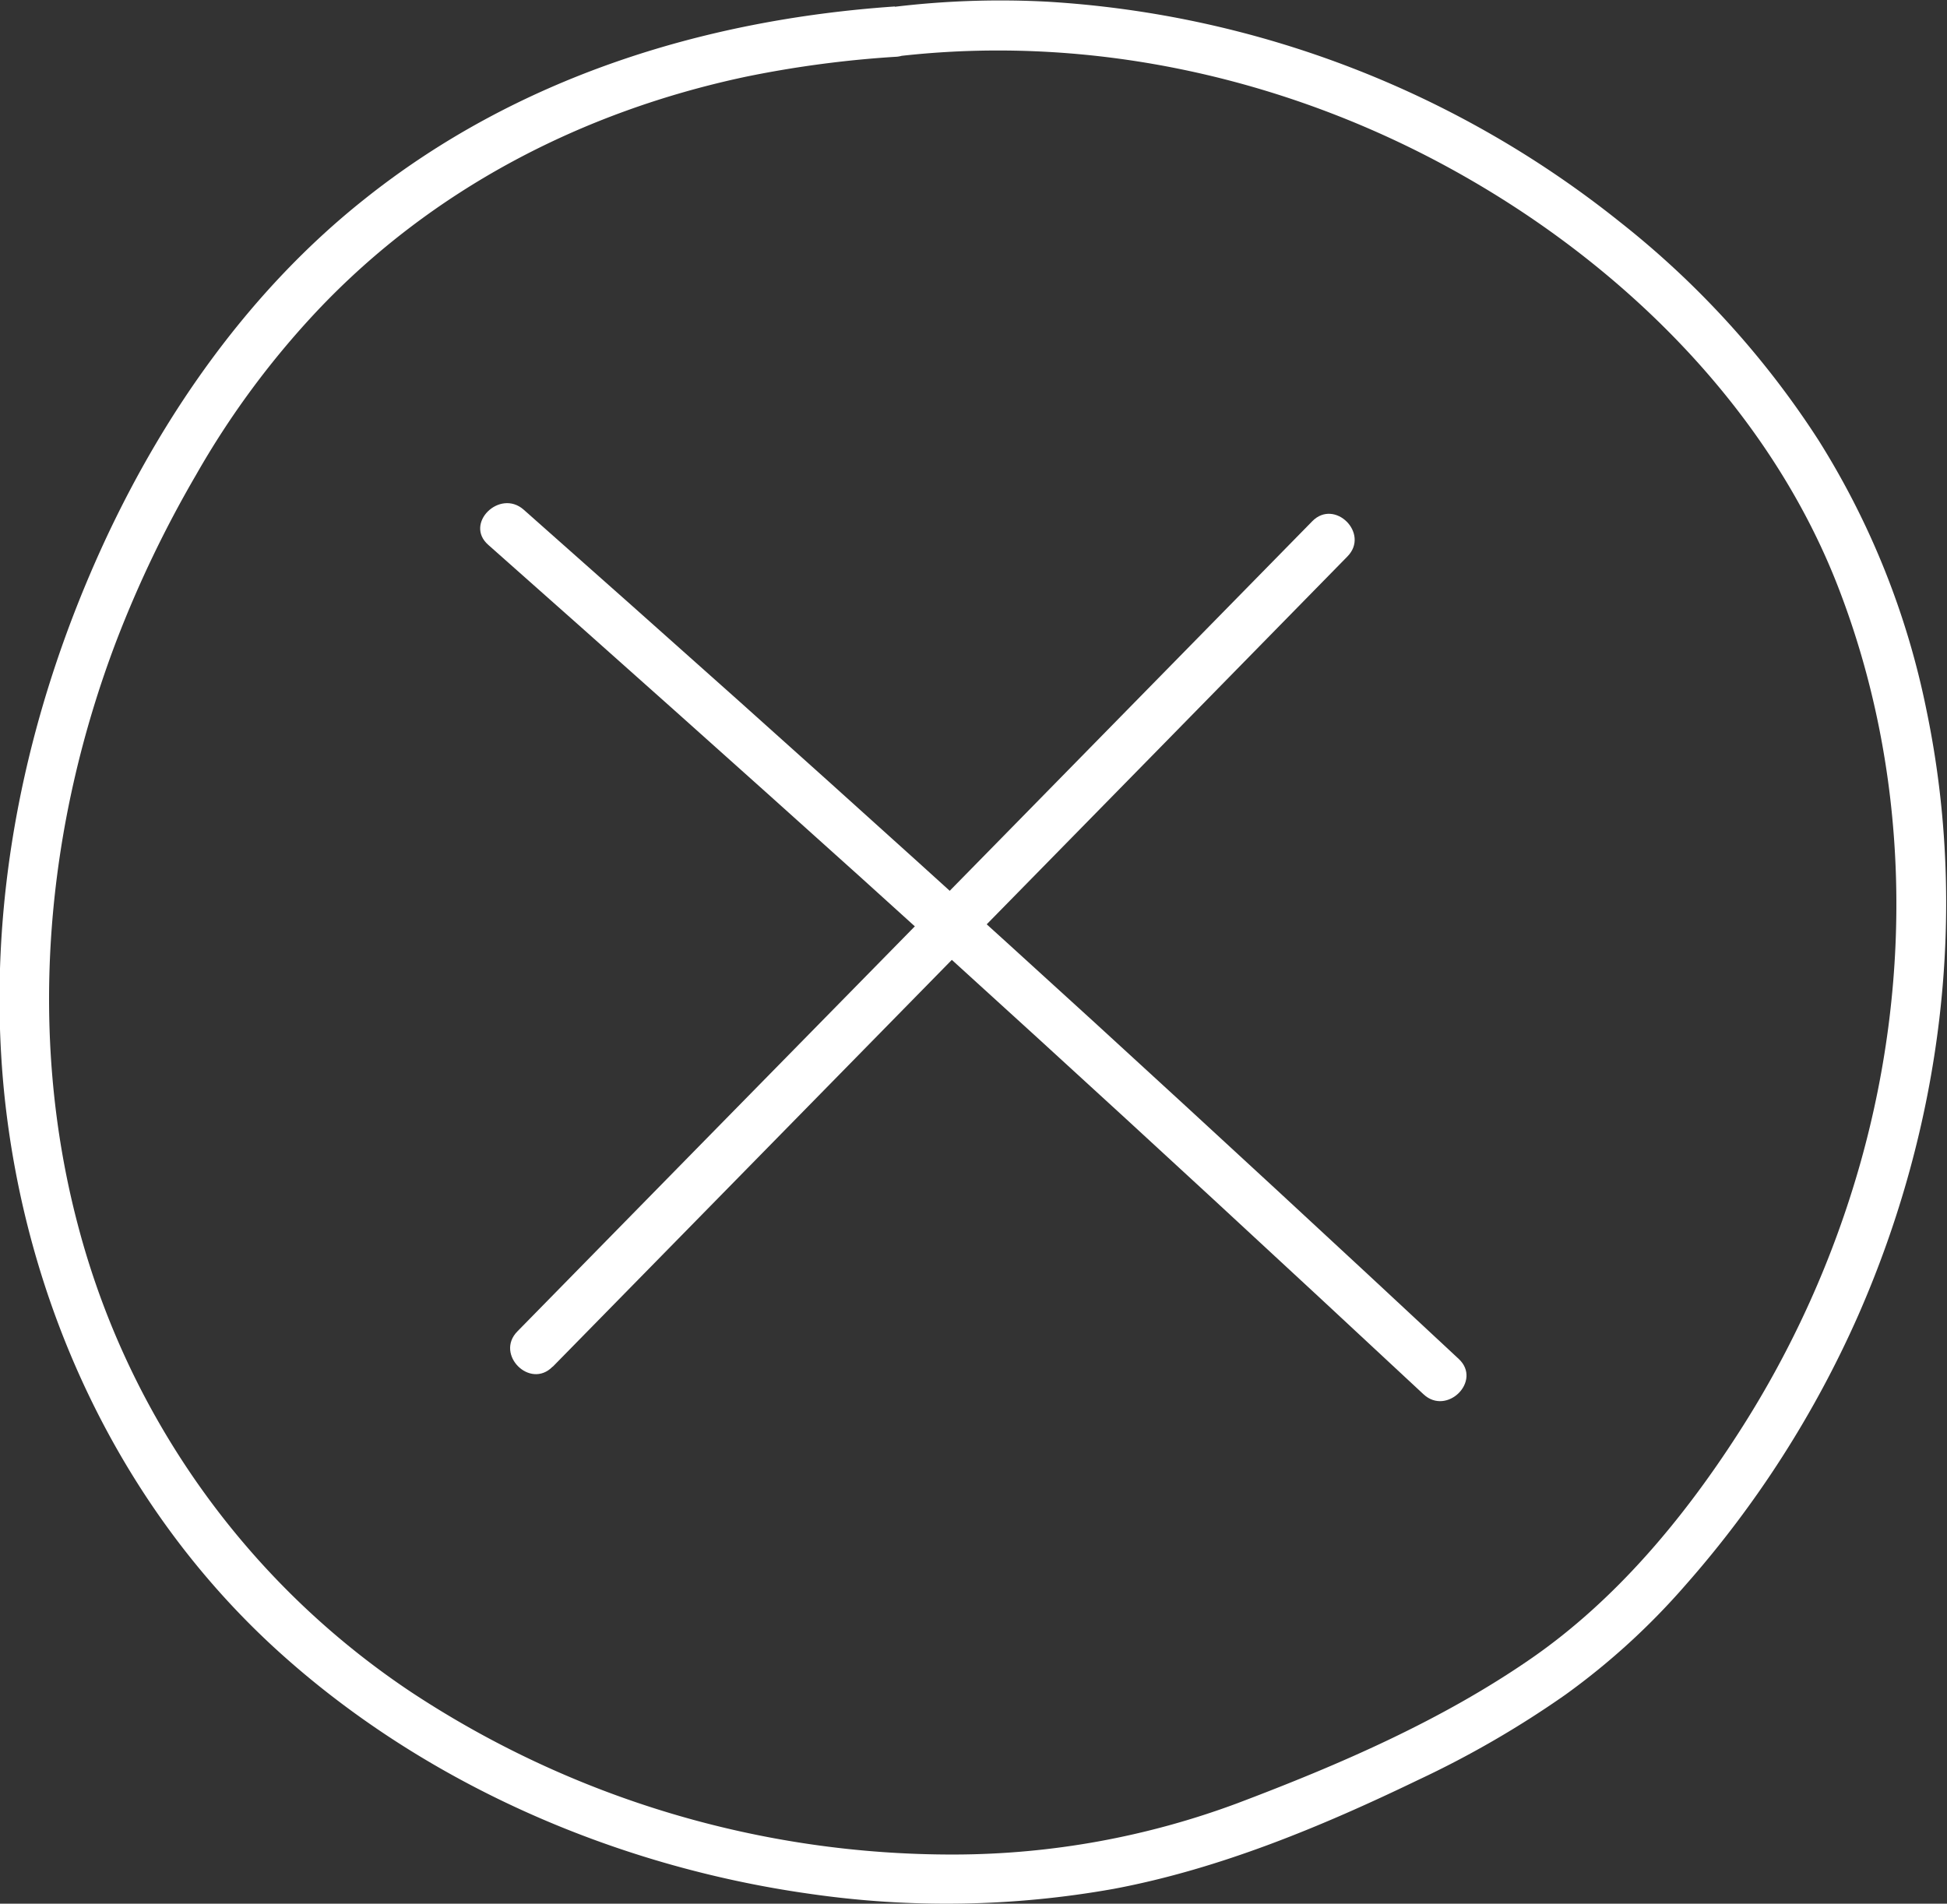
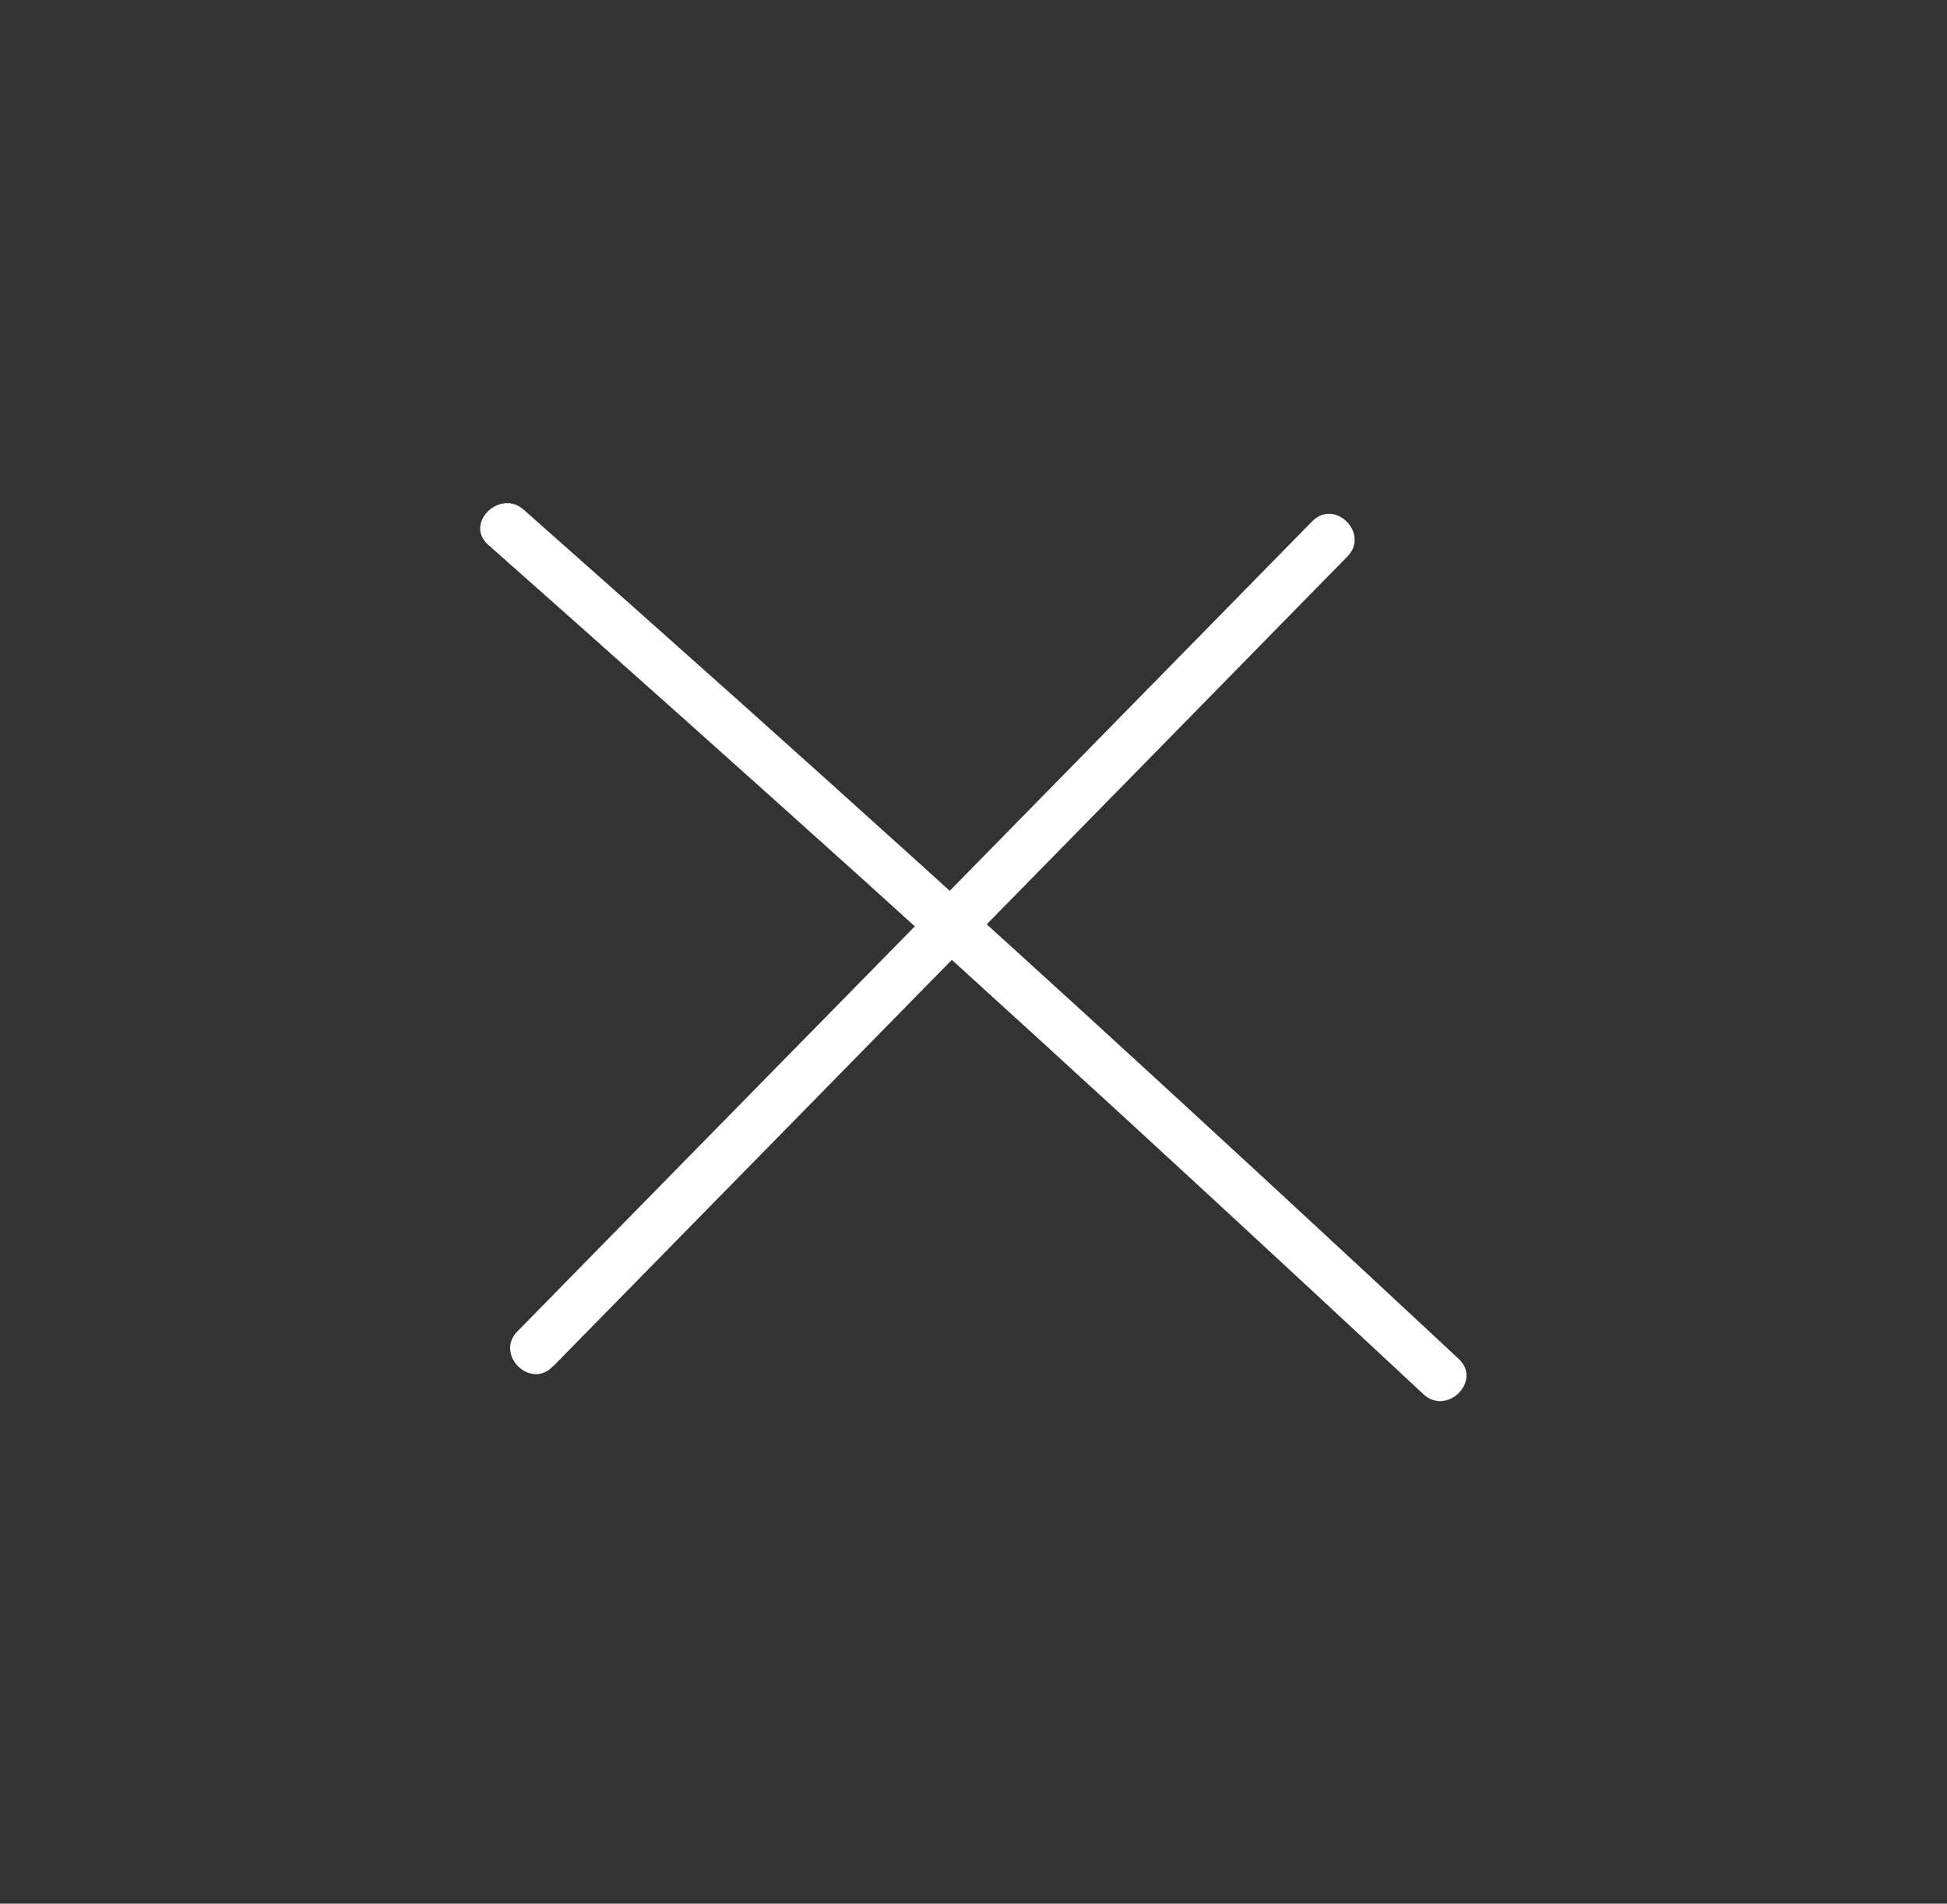
<svg xmlns="http://www.w3.org/2000/svg" id="Capa_1" data-name="Capa 1" viewBox="0 0 195.3 190.97">
  <rect x="0" y="0" width="195.3" height="190.97" fill="#333333" stroke="none" />
  <defs>
    <style>.cls-1{fill:#fff;}</style>
  </defs>
  <title>Avoidance</title>
-   <path class="cls-1" d="M192.09,105.15c-19.28,1.33-38,7.19-53.23,19.36-11.32,9-19.91,21.14-26,34.24-8,17.29-12,36.35-10.1,55.39,2.14,21,11.4,41.17,27,55.56,14.71,13.54,34.07,22,53.79,24.78a95.35,95.35,0,0,0,30.53-.5c10.62-2,20.83-6.25,30.51-10.92a98.64,98.64,0,0,0,14.77-8.55,70.72,70.72,0,0,0,12.05-11,105.05,105.05,0,0,0,17.3-27c8.36-19,11.12-40.33,6.88-60.73a80.9,80.9,0,0,0-10.87-27.17,89.9,89.9,0,0,0-19.86-21.82,101.62,101.62,0,0,0-57.46-22.12,88.89,88.89,0,0,0-15.39.52,2.57,2.57,0,0,0-2.5,2.5,2.52,2.52,0,0,0,2.5,2.5c20-2.41,40.41,2.26,57.81,12.34,16,9.25,30.08,23.35,36.86,40.75,7.16,18.39,7.61,38.86,2.3,57.79a100.13,100.13,0,0,1-12.28,27.22c-5.51,8.56-12.28,16.69-20.69,22.53-9.06,6.28-19.32,10.71-29.59,14.59a81.74,81.74,0,0,1-28.28,5.13,98.47,98.47,0,0,1-54.61-16.33,81,81,0,0,1-33.38-46.83c-5.11-19.38-3.21-40.05,3.9-58.68A114.62,114.62,0,0,1,122,152.15a86.35,86.35,0,0,1,12.14-16.45c11.5-12.19,26.52-20,43-23.5a108.61,108.61,0,0,1,15-2,2.57,2.57,0,0,0,2.5-2.5,2.52,2.52,0,0,0-2.5-2.5Z" transform="translate(-102.34 -104.5)" />
  <path class="cls-1" d="M157.79,241.6l31.71-32.33,29.24-29.81,18.76-19.14c2.26-2.3-1.28-5.83-3.53-3.53l-31.72,32.34L173,218.93l-18.77,19.14c-2.25,2.3,1.28,5.84,3.54,3.53Z" transform="translate(-102.34 -104.5)" />
  <path class="cls-1" d="M151.33,159.17q18.73,16.58,37.32,33.32,17.79,16.06,35.4,32.32,10.56,9.75,21.08,19.56c2.35,2.19,5.89-1.34,3.54-3.54q-18.22-17-36.58-33.8-17.72-16.18-35.6-32.18-10.78-9.63-21.62-19.22c-2.4-2.12-6,1.4-3.54,3.54Z" transform="translate(-102.34 -104.5)" />
</svg>